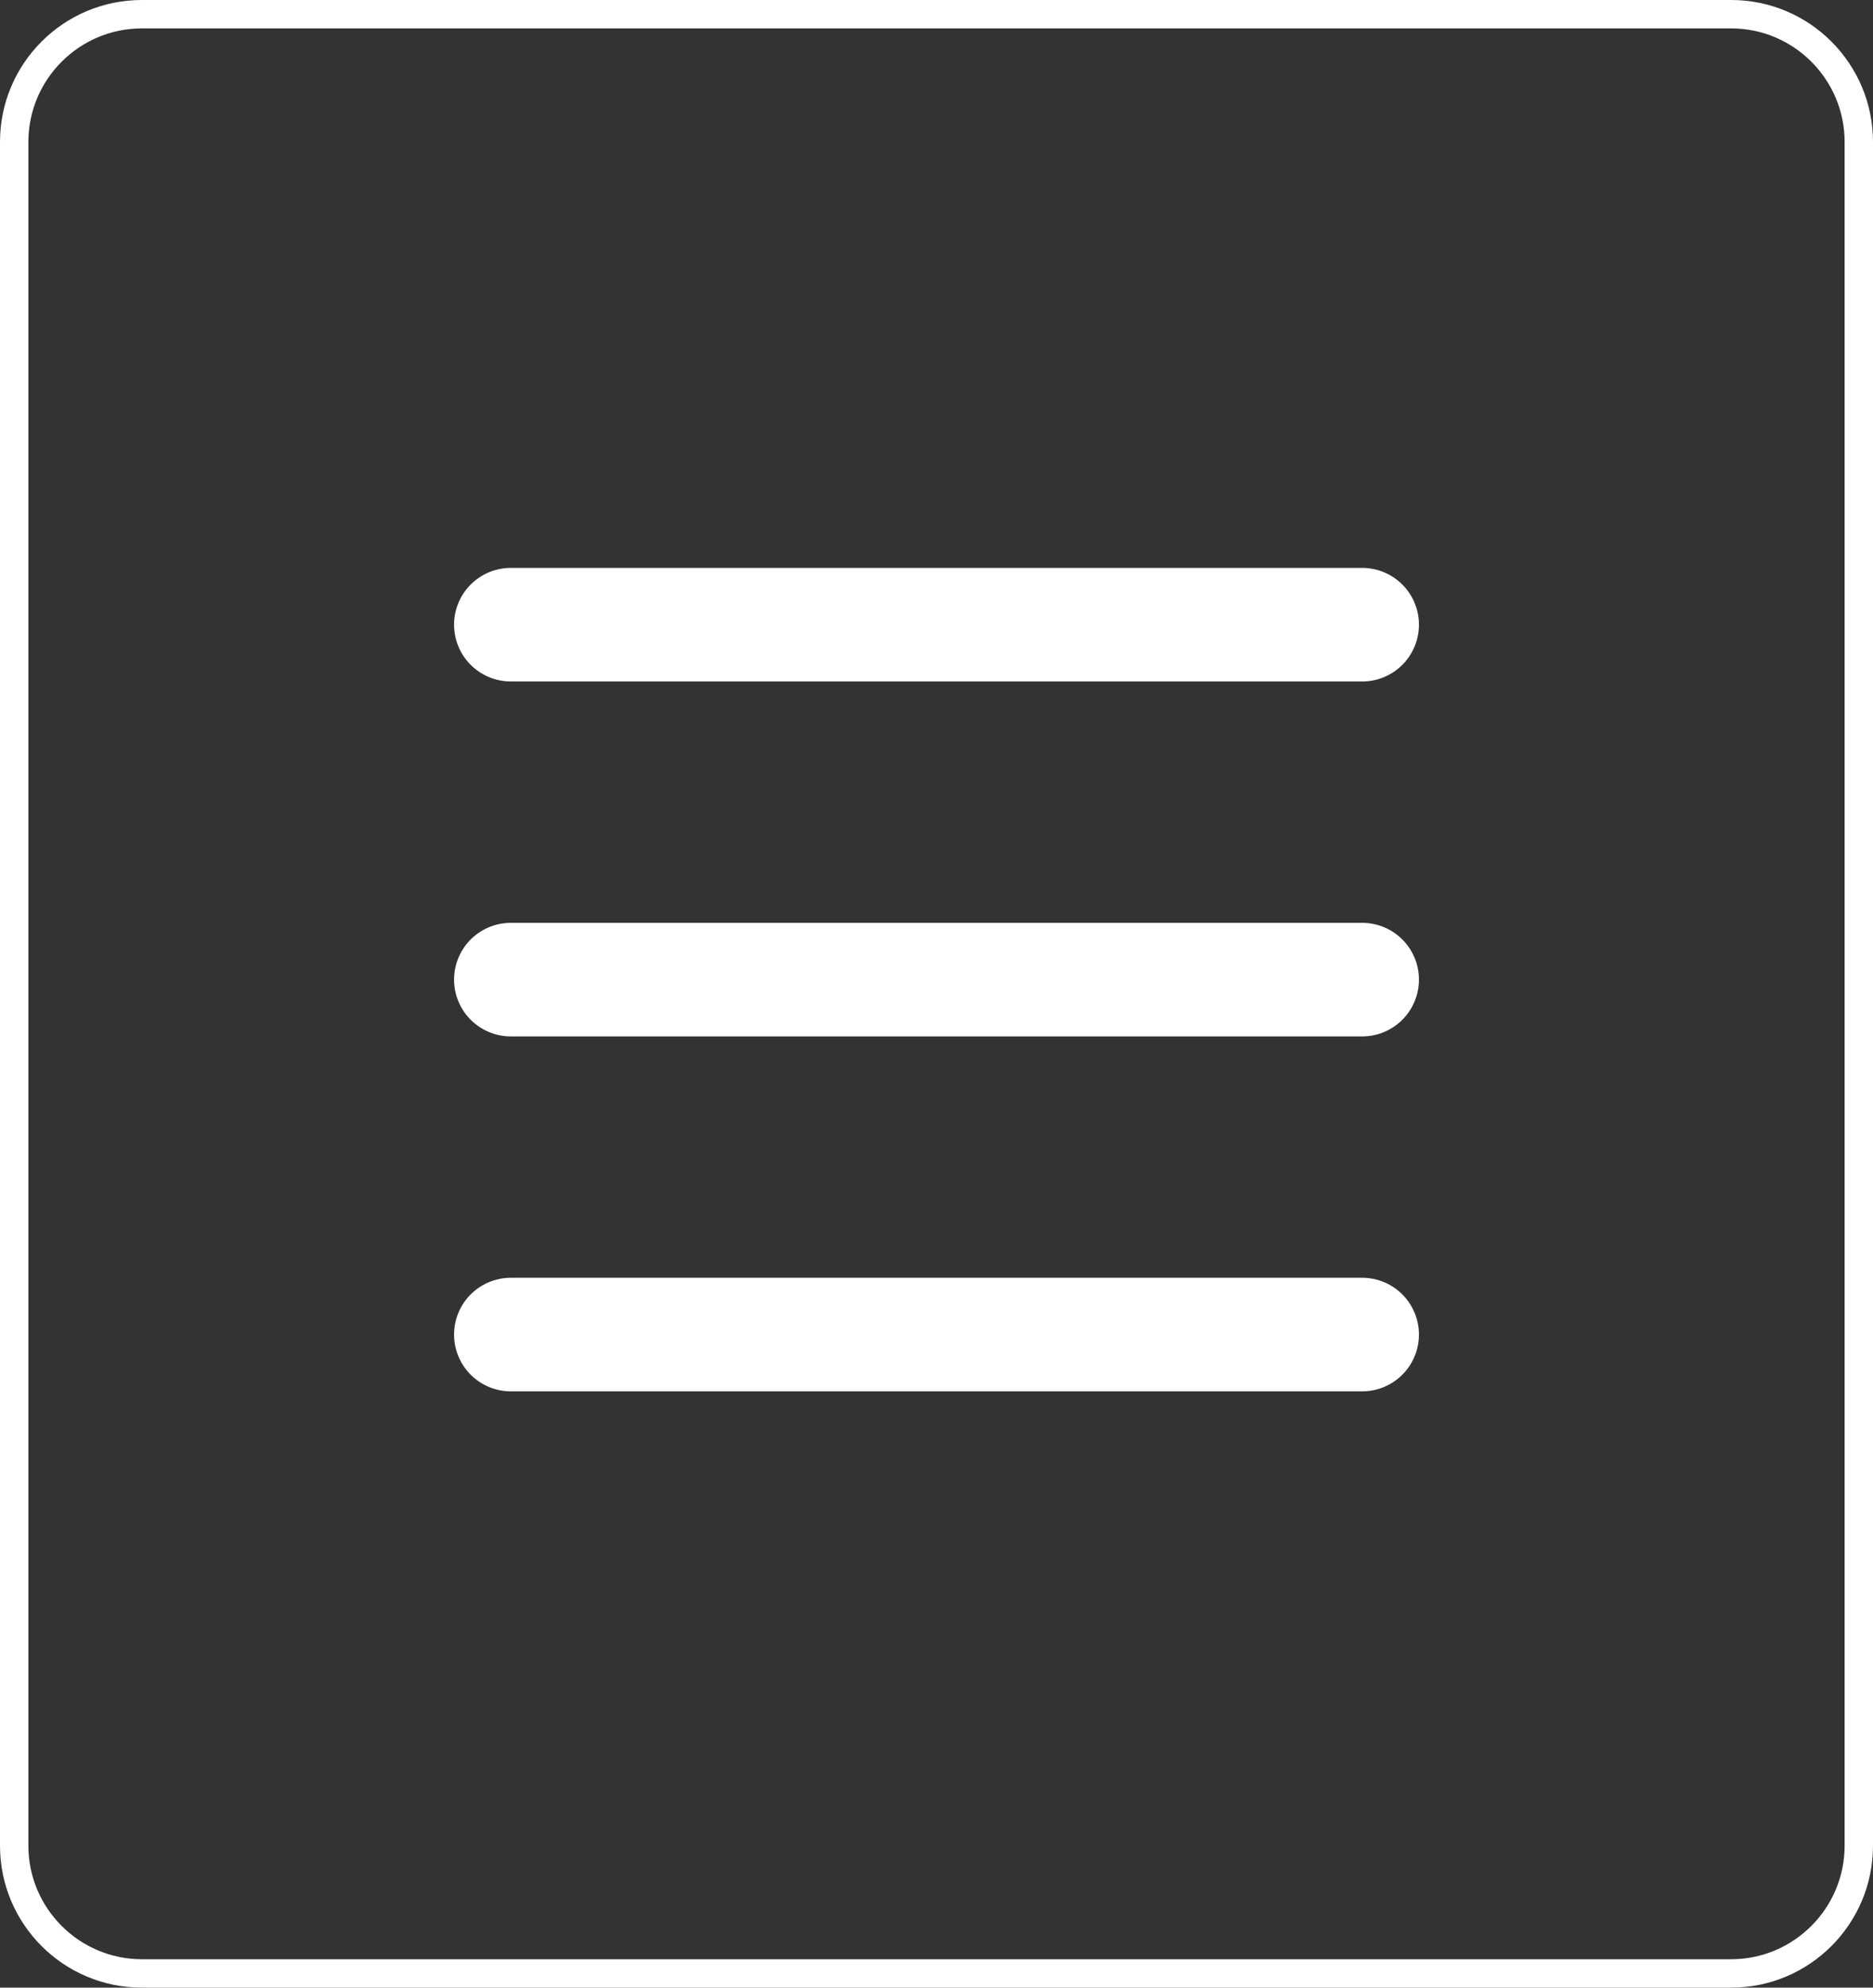
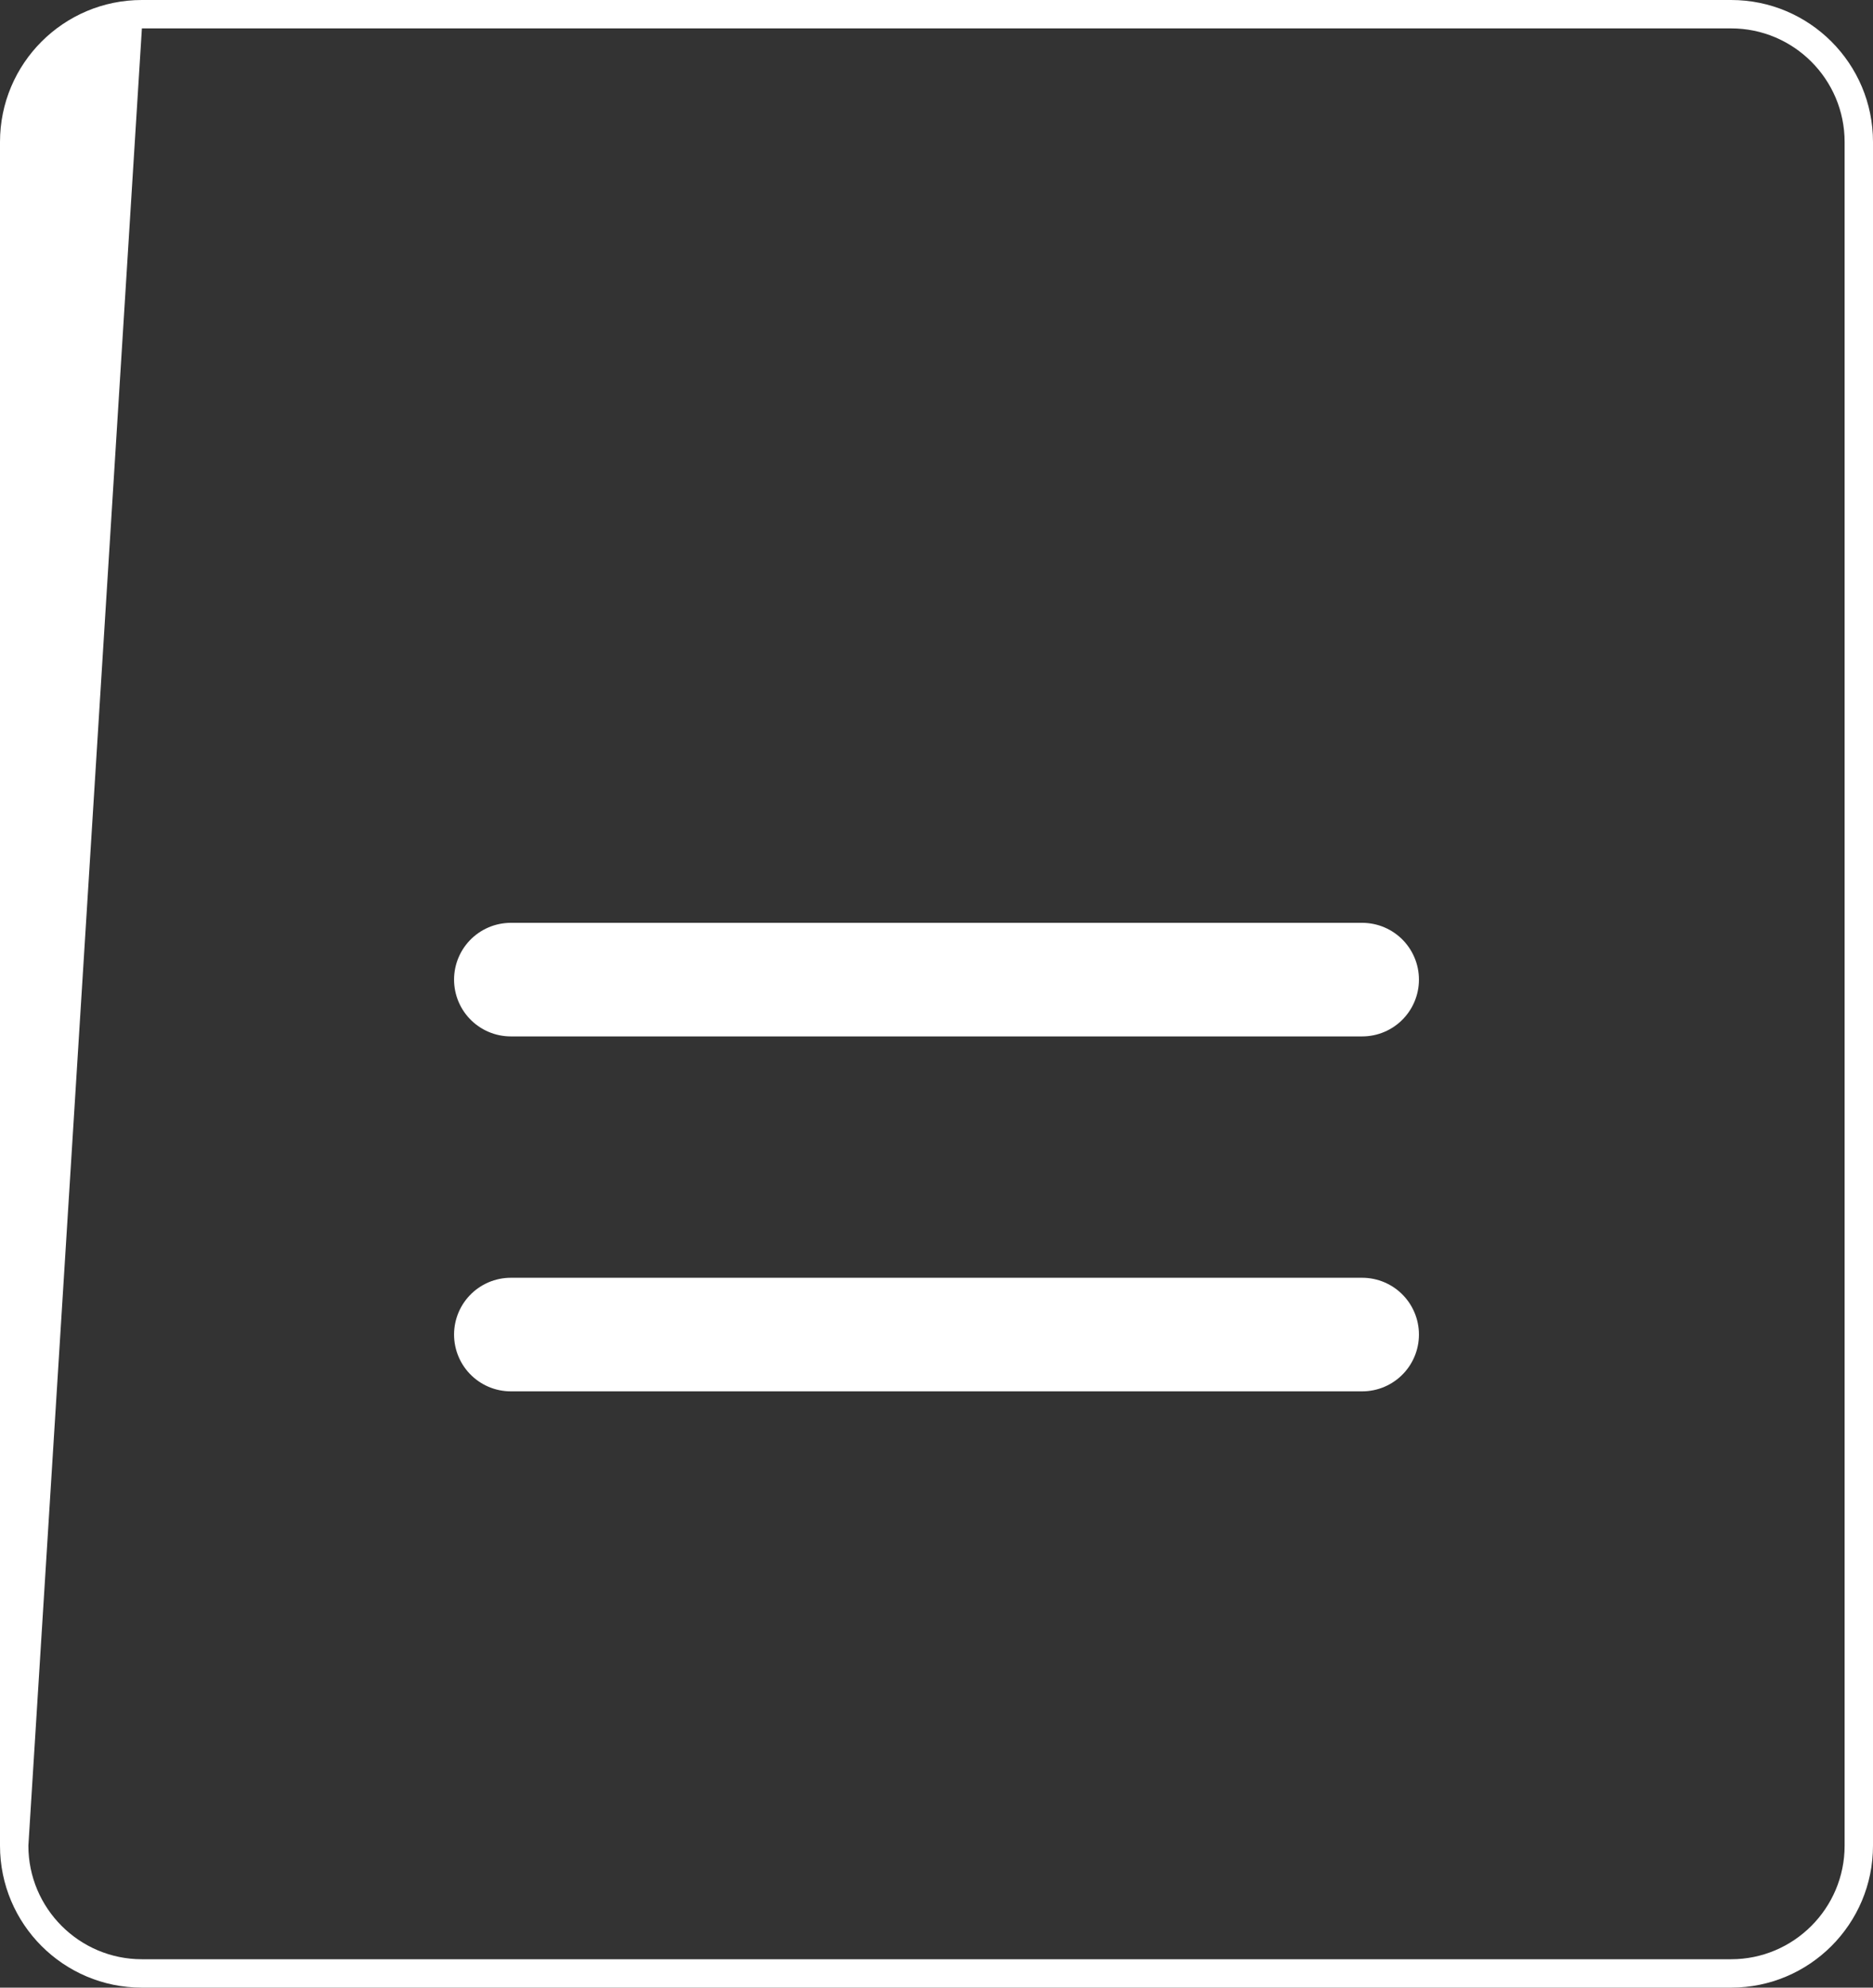
<svg xmlns="http://www.w3.org/2000/svg" width="66" height="70" viewBox="0 0 66 70">
  <rect x="0" y="0" width="66" height="70" fill="#333333" stroke="none" />
  <g id="グループ_26236" data-name="グループ 26236" transform="translate(-550 -20)">
    <g id="パス_10650" data-name="パス 10650" transform="translate(550 20)" fill="none">
-       <path d="M5,0H61a5,5,0,0,1,5,5V65a5,5,0,0,1-5,5H5a5,5,0,0,1-5-5V5A5,5,0,0,1,5,0Z" stroke="none" />
-       <path d="M 5 1 C 2.794 1 1 2.794 1 5 L 1 65 C 1 67.206 2.794 69 5 69 L 61 69 C 63.206 69 65 67.206 65 65 L 65 5 C 65 2.794 63.206 1 61 1 L 5 1 M 5 0 L 61 0 C 63.761 0 66 2.239 66 5 L 66 65 C 66 67.761 63.761 70 61 70 L 5 70 C 2.239 70 0 67.761 0 65 L 0 5 C 0 2.239 2.239 0 5 0 Z" stroke="none" fill="#fff" />
+       <path d="M 5 1 L 1 65 C 1 67.206 2.794 69 5 69 L 61 69 C 63.206 69 65 67.206 65 65 L 65 5 C 65 2.794 63.206 1 61 1 L 5 1 M 5 0 L 61 0 C 63.761 0 66 2.239 66 5 L 66 65 C 66 67.761 63.761 70 61 70 L 5 70 C 2.239 70 0 67.761 0 65 L 0 5 C 0 2.239 2.239 0 5 0 Z" stroke="none" fill="#fff" />
    </g>
    <g id="グループ_25857" data-name="グループ 25857" transform="translate(-0.5)">
-       <line id="線_39" data-name="線 39" x2="30" transform="translate(568.5 42)" fill="none" stroke="#fff" stroke-linecap="round" stroke-width="4" />
      <line id="線_40" data-name="線 40" x2="30" transform="translate(568.5 54.5)" fill="none" stroke="#fff" stroke-linecap="round" stroke-width="4" />
      <line id="線_41" data-name="線 41" x2="30" transform="translate(568.5 67)" fill="none" stroke="#fff" stroke-linecap="round" stroke-width="4" />
    </g>
  </g>
</svg>